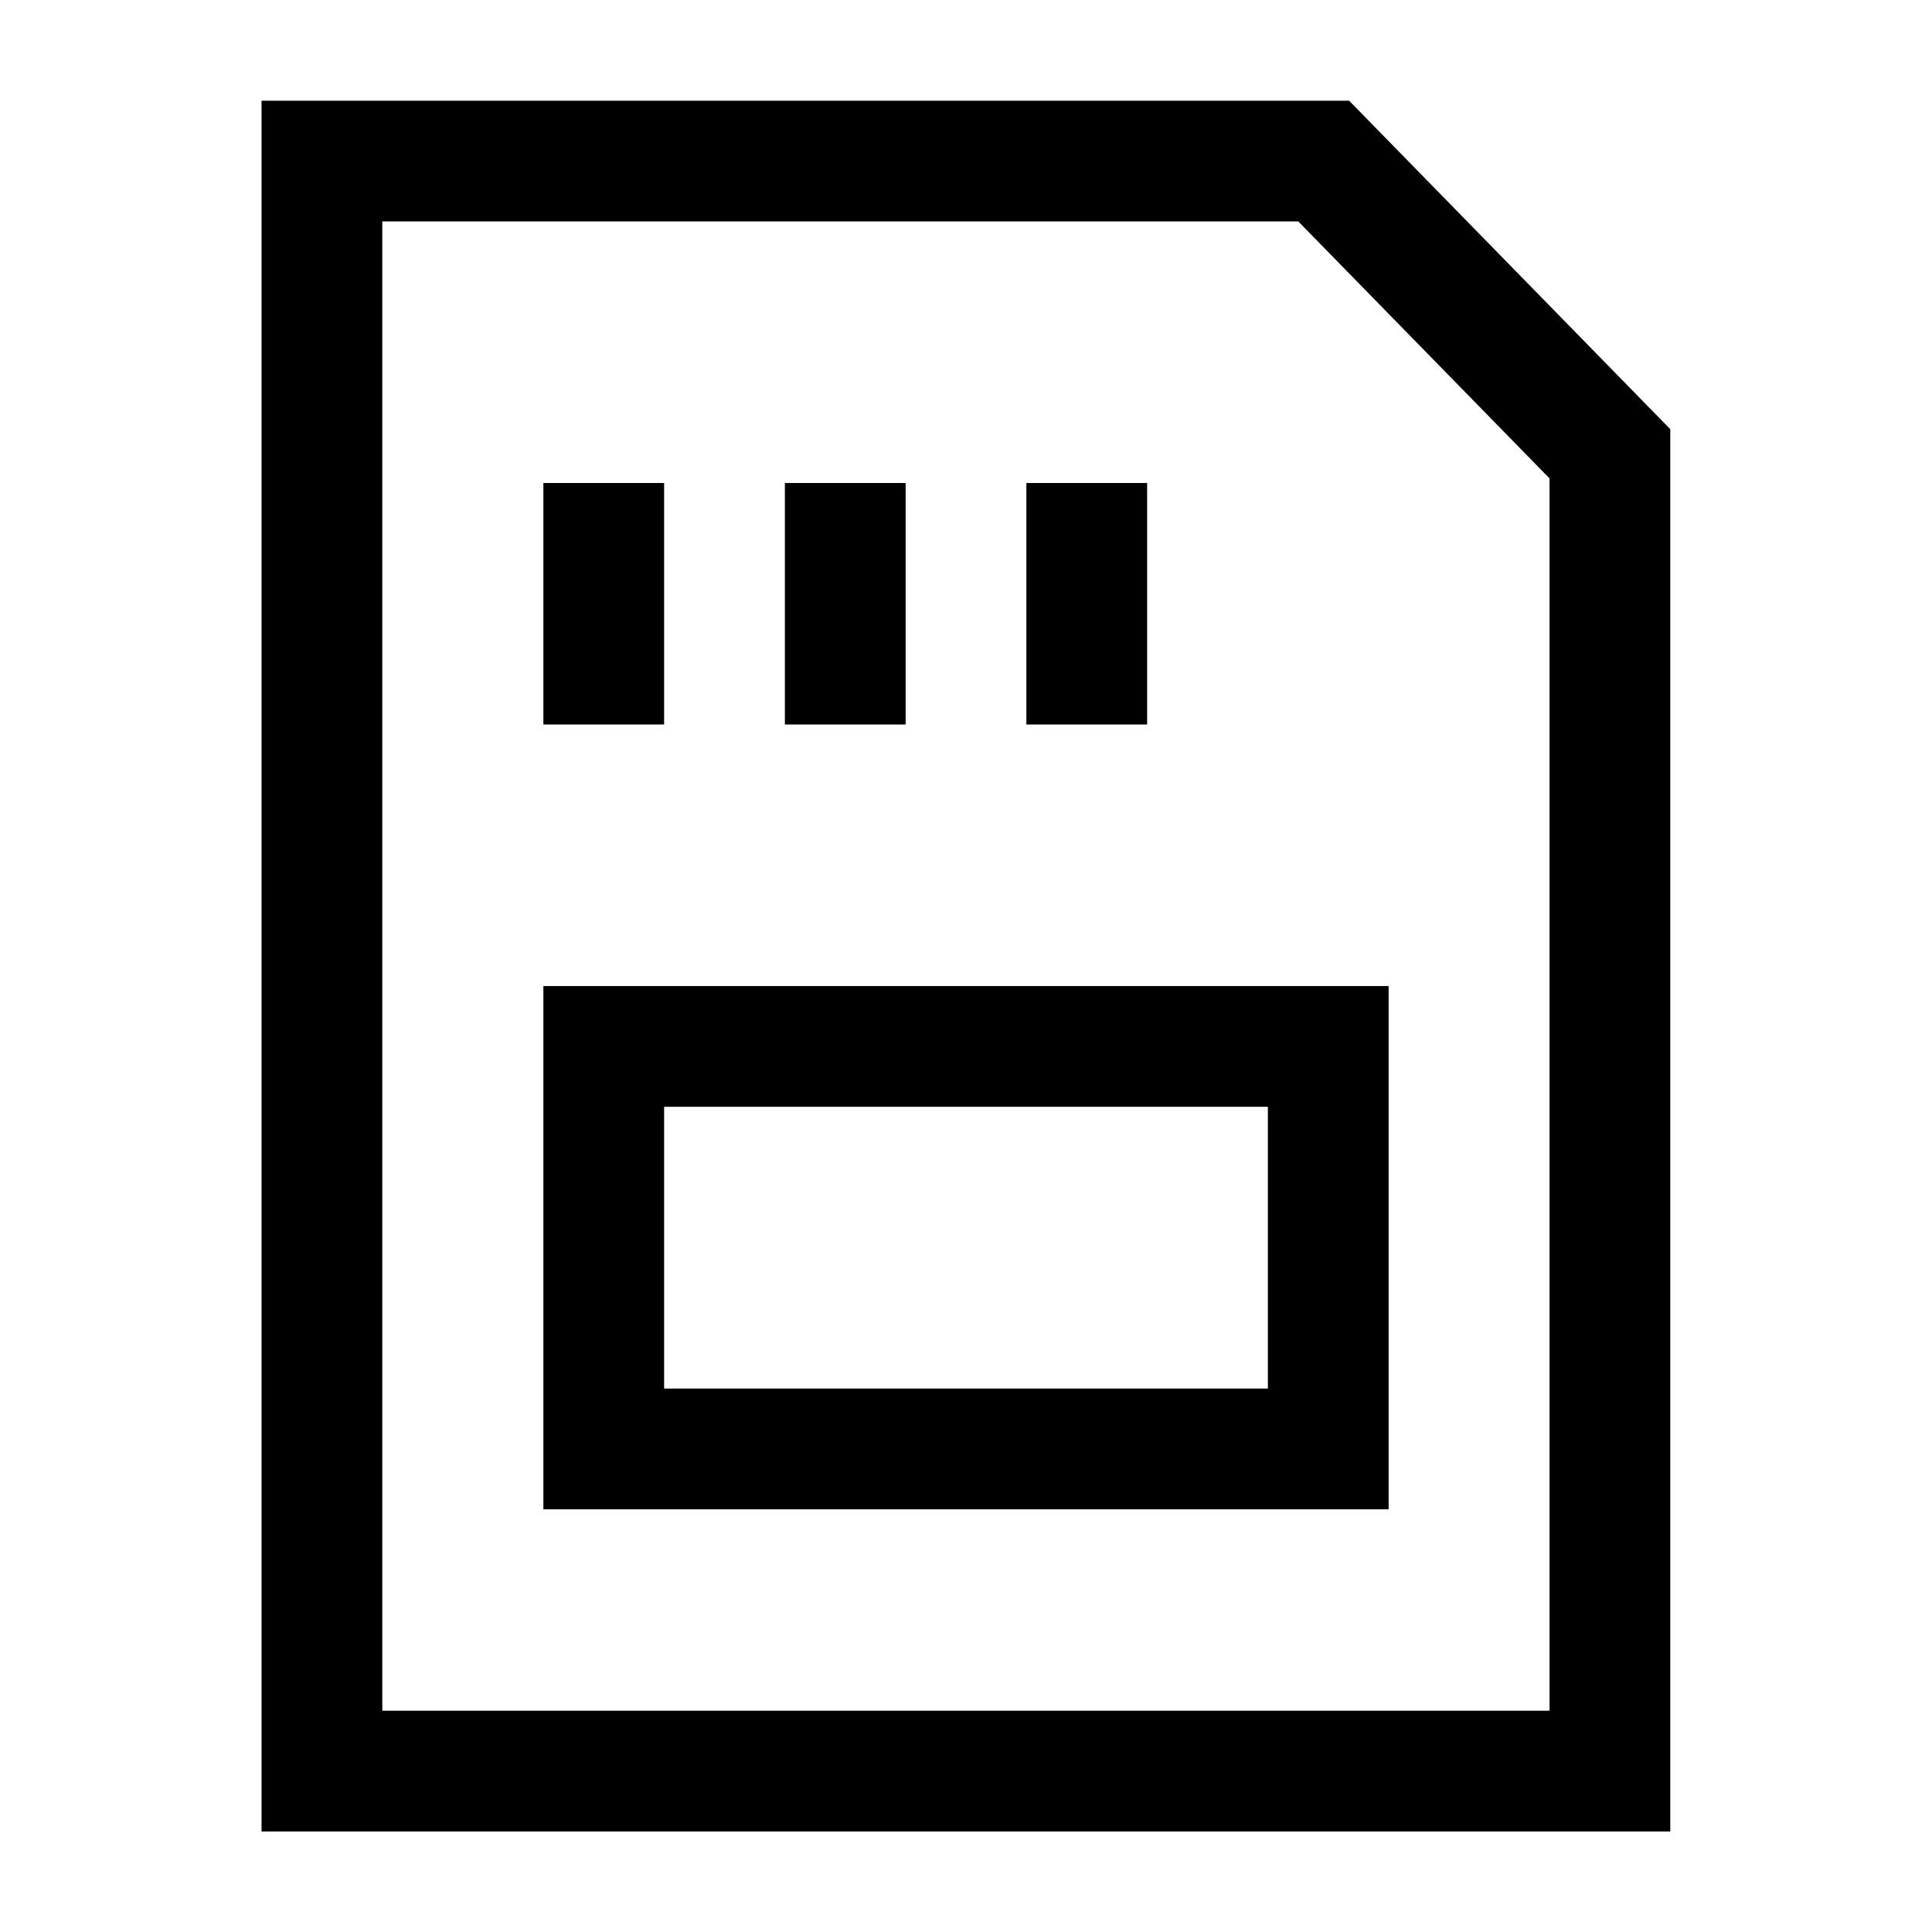
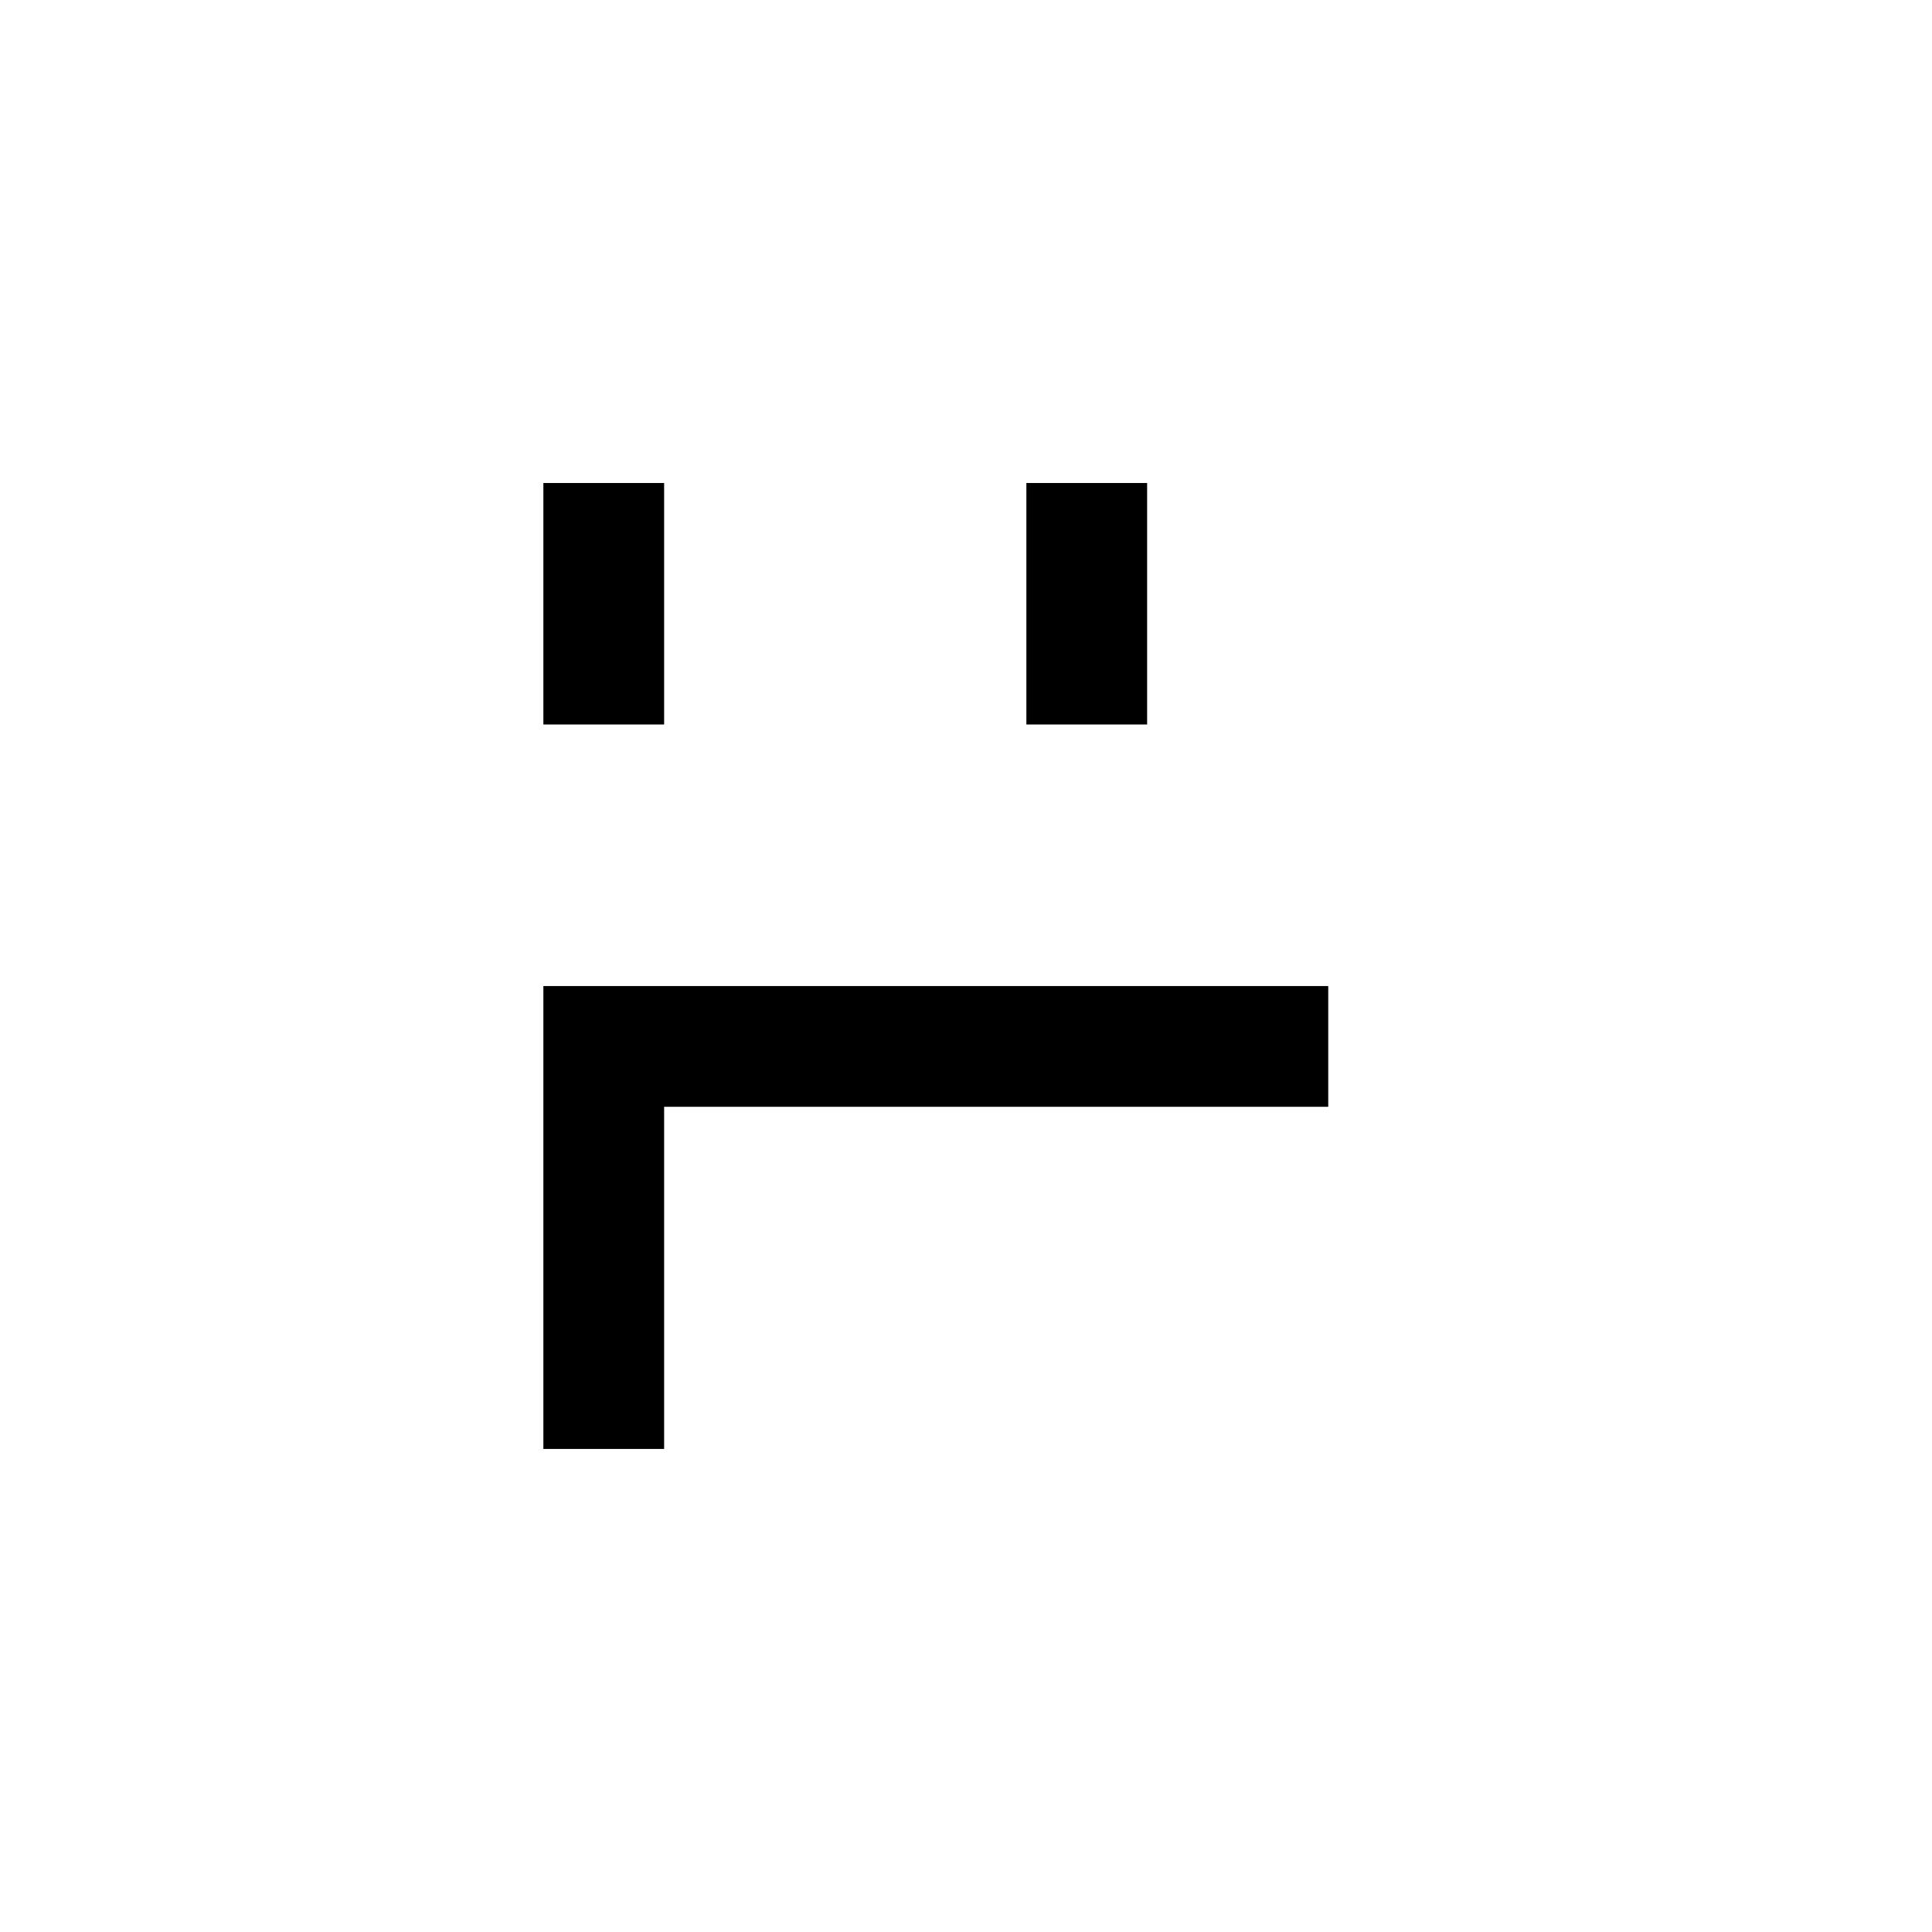
<svg xmlns="http://www.w3.org/2000/svg" fill="none" viewBox="0 0 32 32" height="32" width="32">
-   <path stroke-width="2" stroke="black" d="M5.332 2.668H21.925L26.665 7.516V29.335H5.332V2.668Z" />
-   <path stroke-width="2" stroke="black" d="M22 17.332H10V23.999H22V17.332Z" />
+   <path stroke-width="2" stroke="black" d="M22 17.332H10V23.999V17.332Z" />
  <path stroke-width="2" stroke="black" d="M10 8V12" />
-   <path stroke-width="2" stroke="black" d="M14 8V12" />
  <path stroke-width="2" stroke="black" d="M18 8V12" />
</svg>